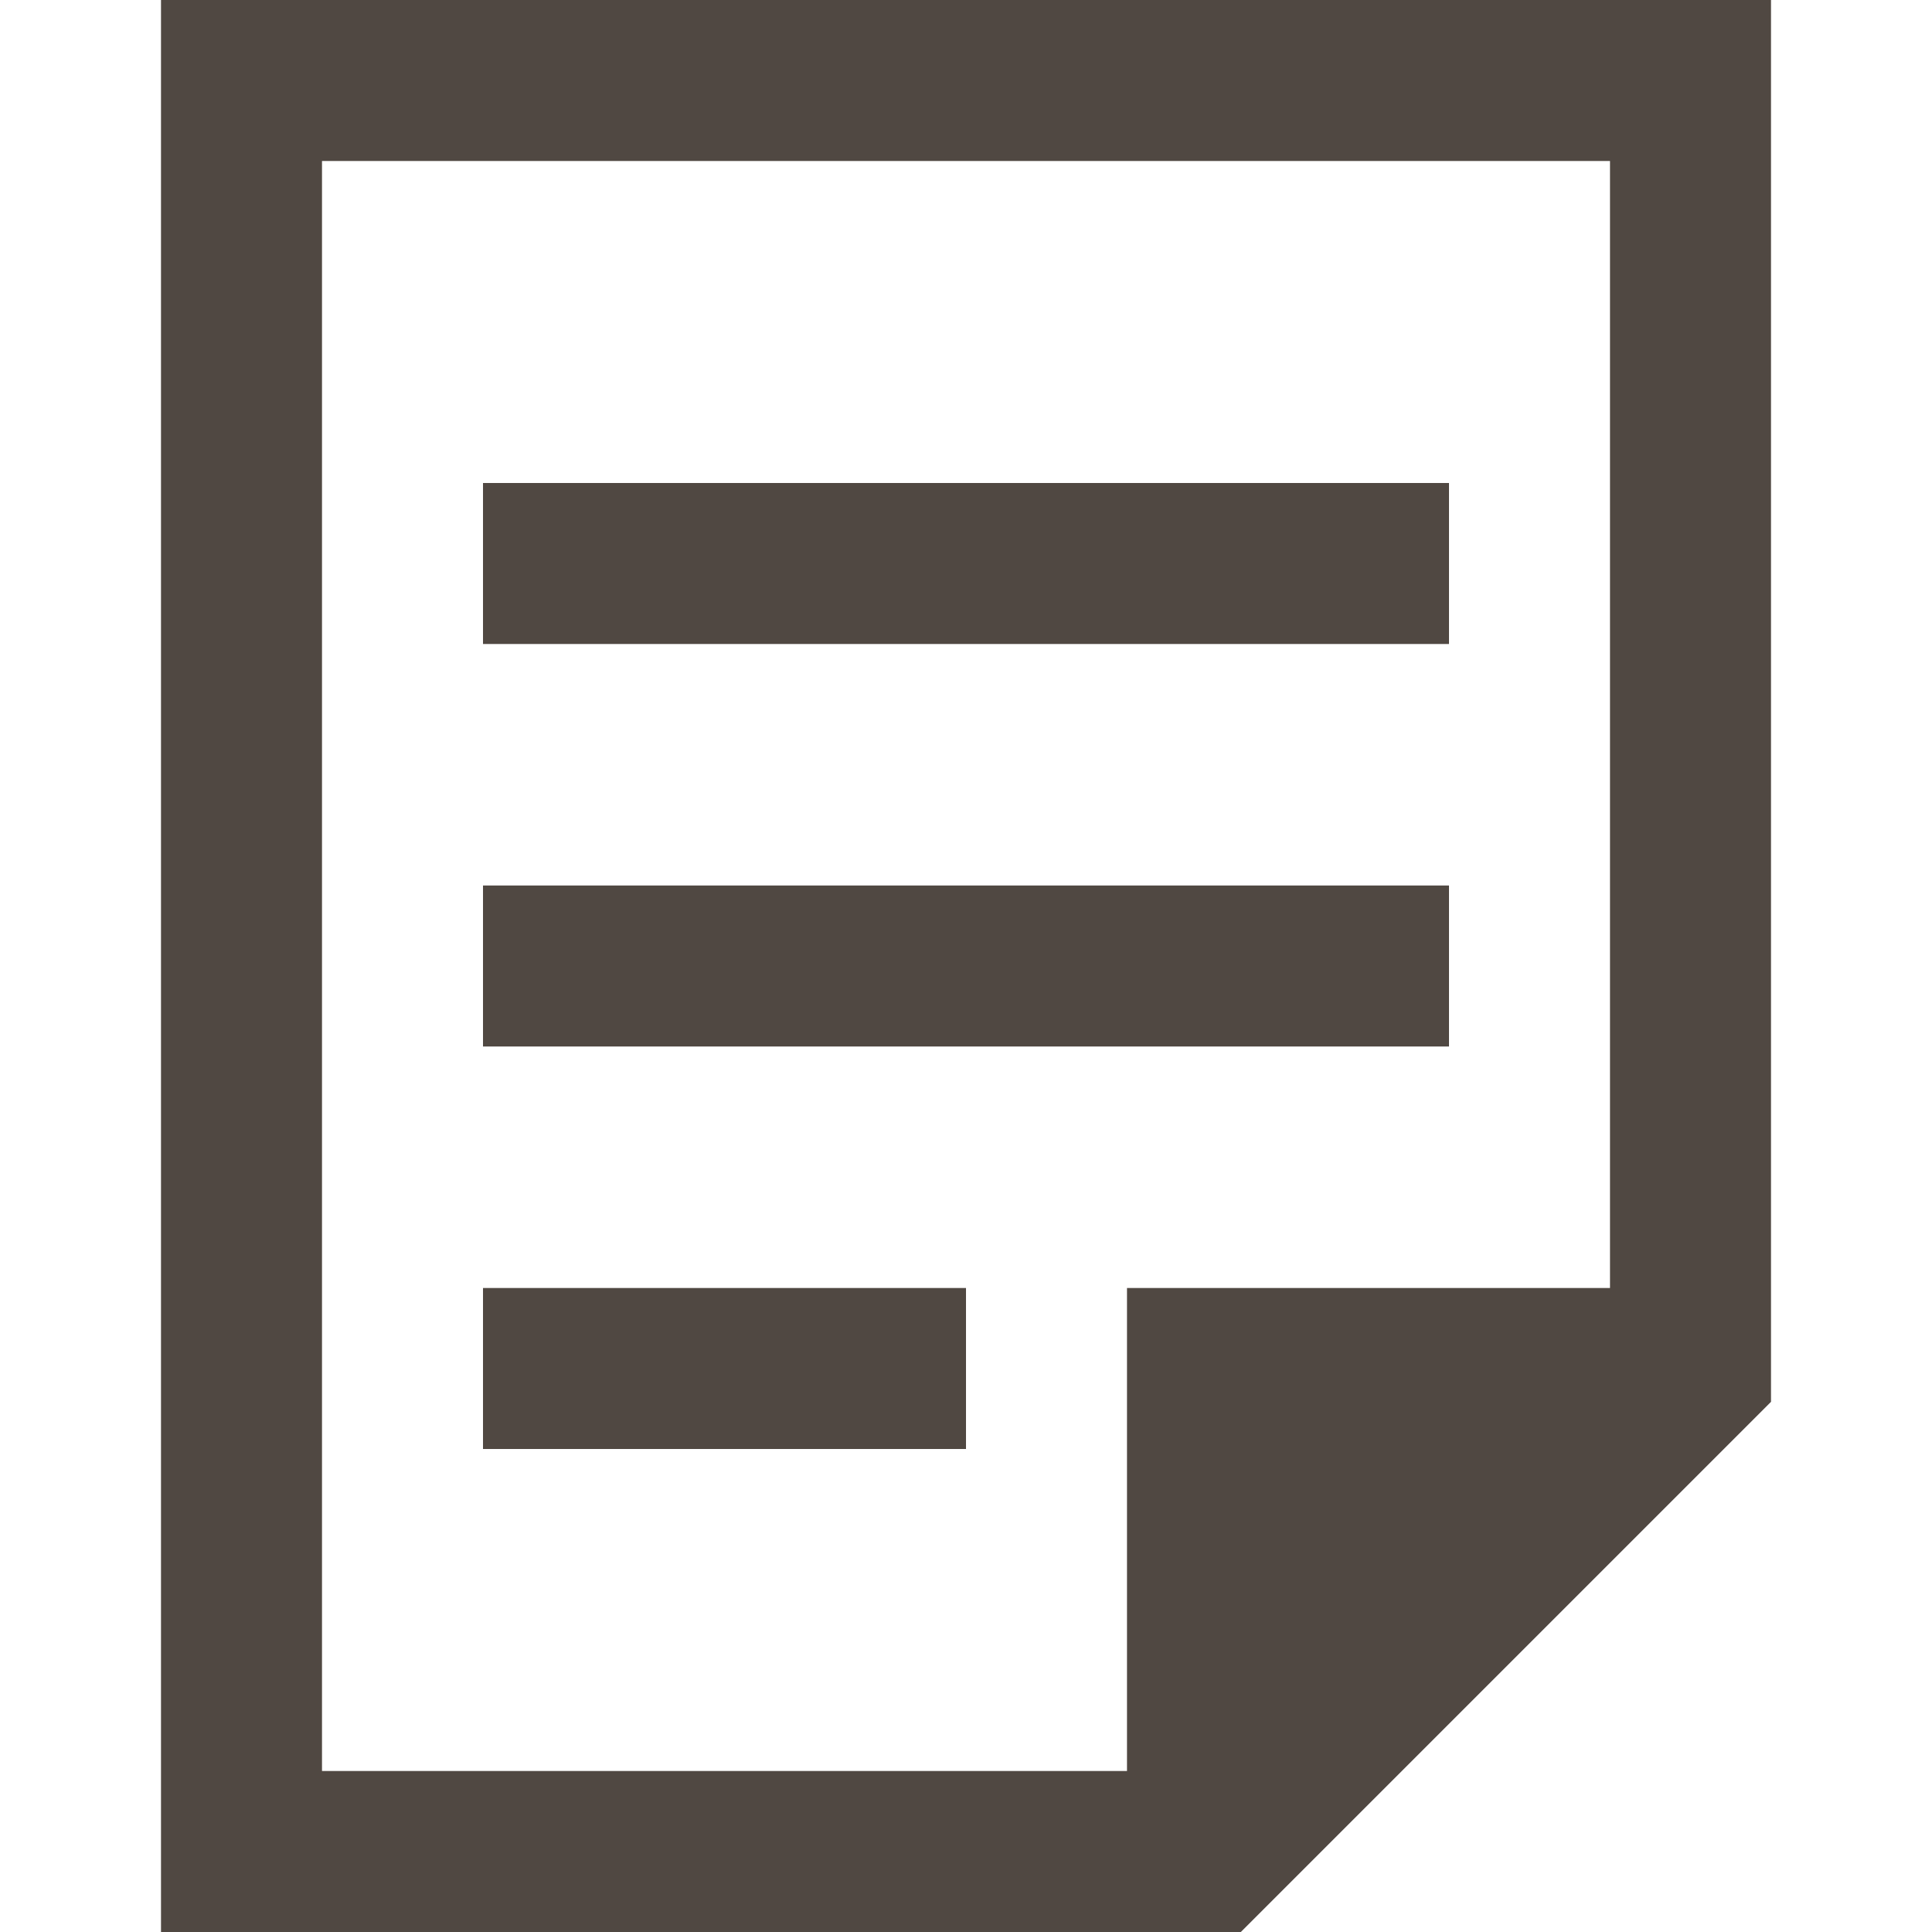
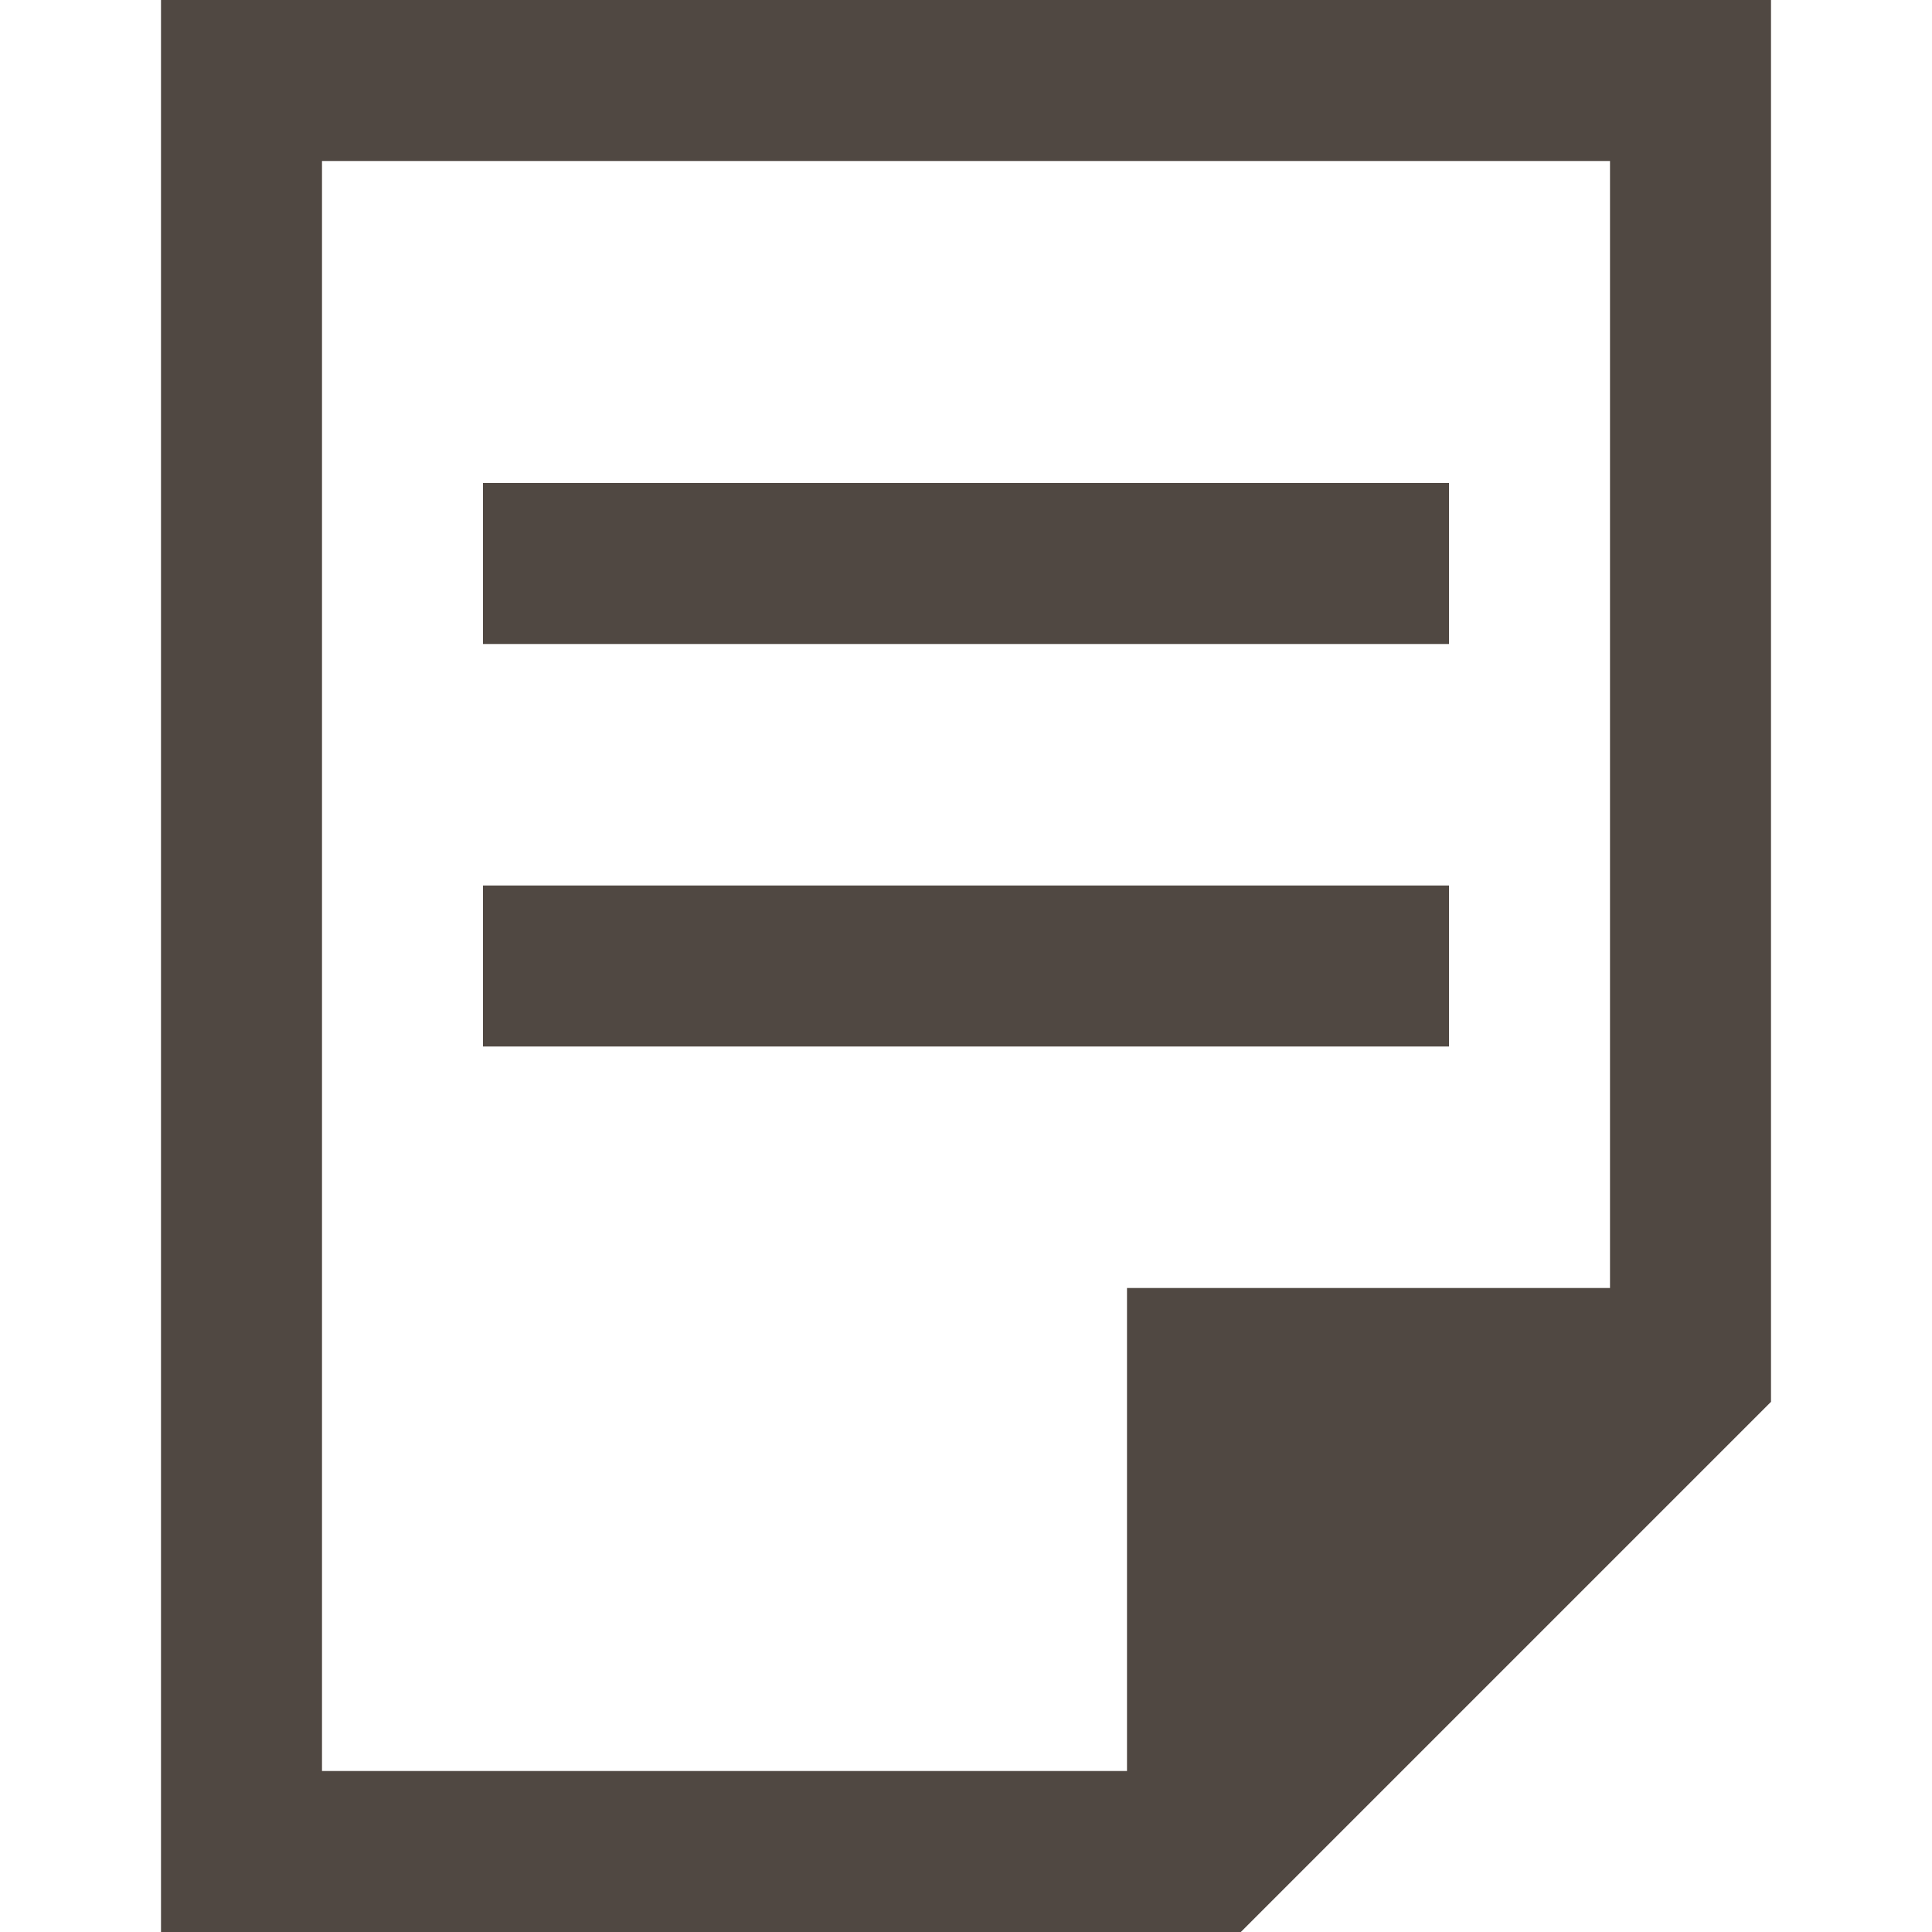
<svg xmlns="http://www.w3.org/2000/svg" width="24" height="24" viewBox="0 0 24 24" fill="none">
  <path d="M21 17H15V23L21 17Z" fill="#504842" />
  <path fill-rule="evenodd" clip-rule="evenodd" d="M14 16H21V18H16V23H14V16Z" fill="#504842" />
  <path fill-rule="evenodd" clip-rule="evenodd" d="M2 0H22V17.414L15.414 24H2V0ZM4 2V22H14.586L20 16.586V2H4Z" fill="#504842" />
-   <path fill-rule="evenodd" clip-rule="evenodd" d="M6 16H12V18H6V16Z" fill="#504842" />
  <path fill-rule="evenodd" clip-rule="evenodd" d="M6 11H18V13H6V11Z" fill="#504842" />
  <path fill-rule="evenodd" clip-rule="evenodd" d="M6 6H18V8H6V6Z" fill="#504842" />
</svg>